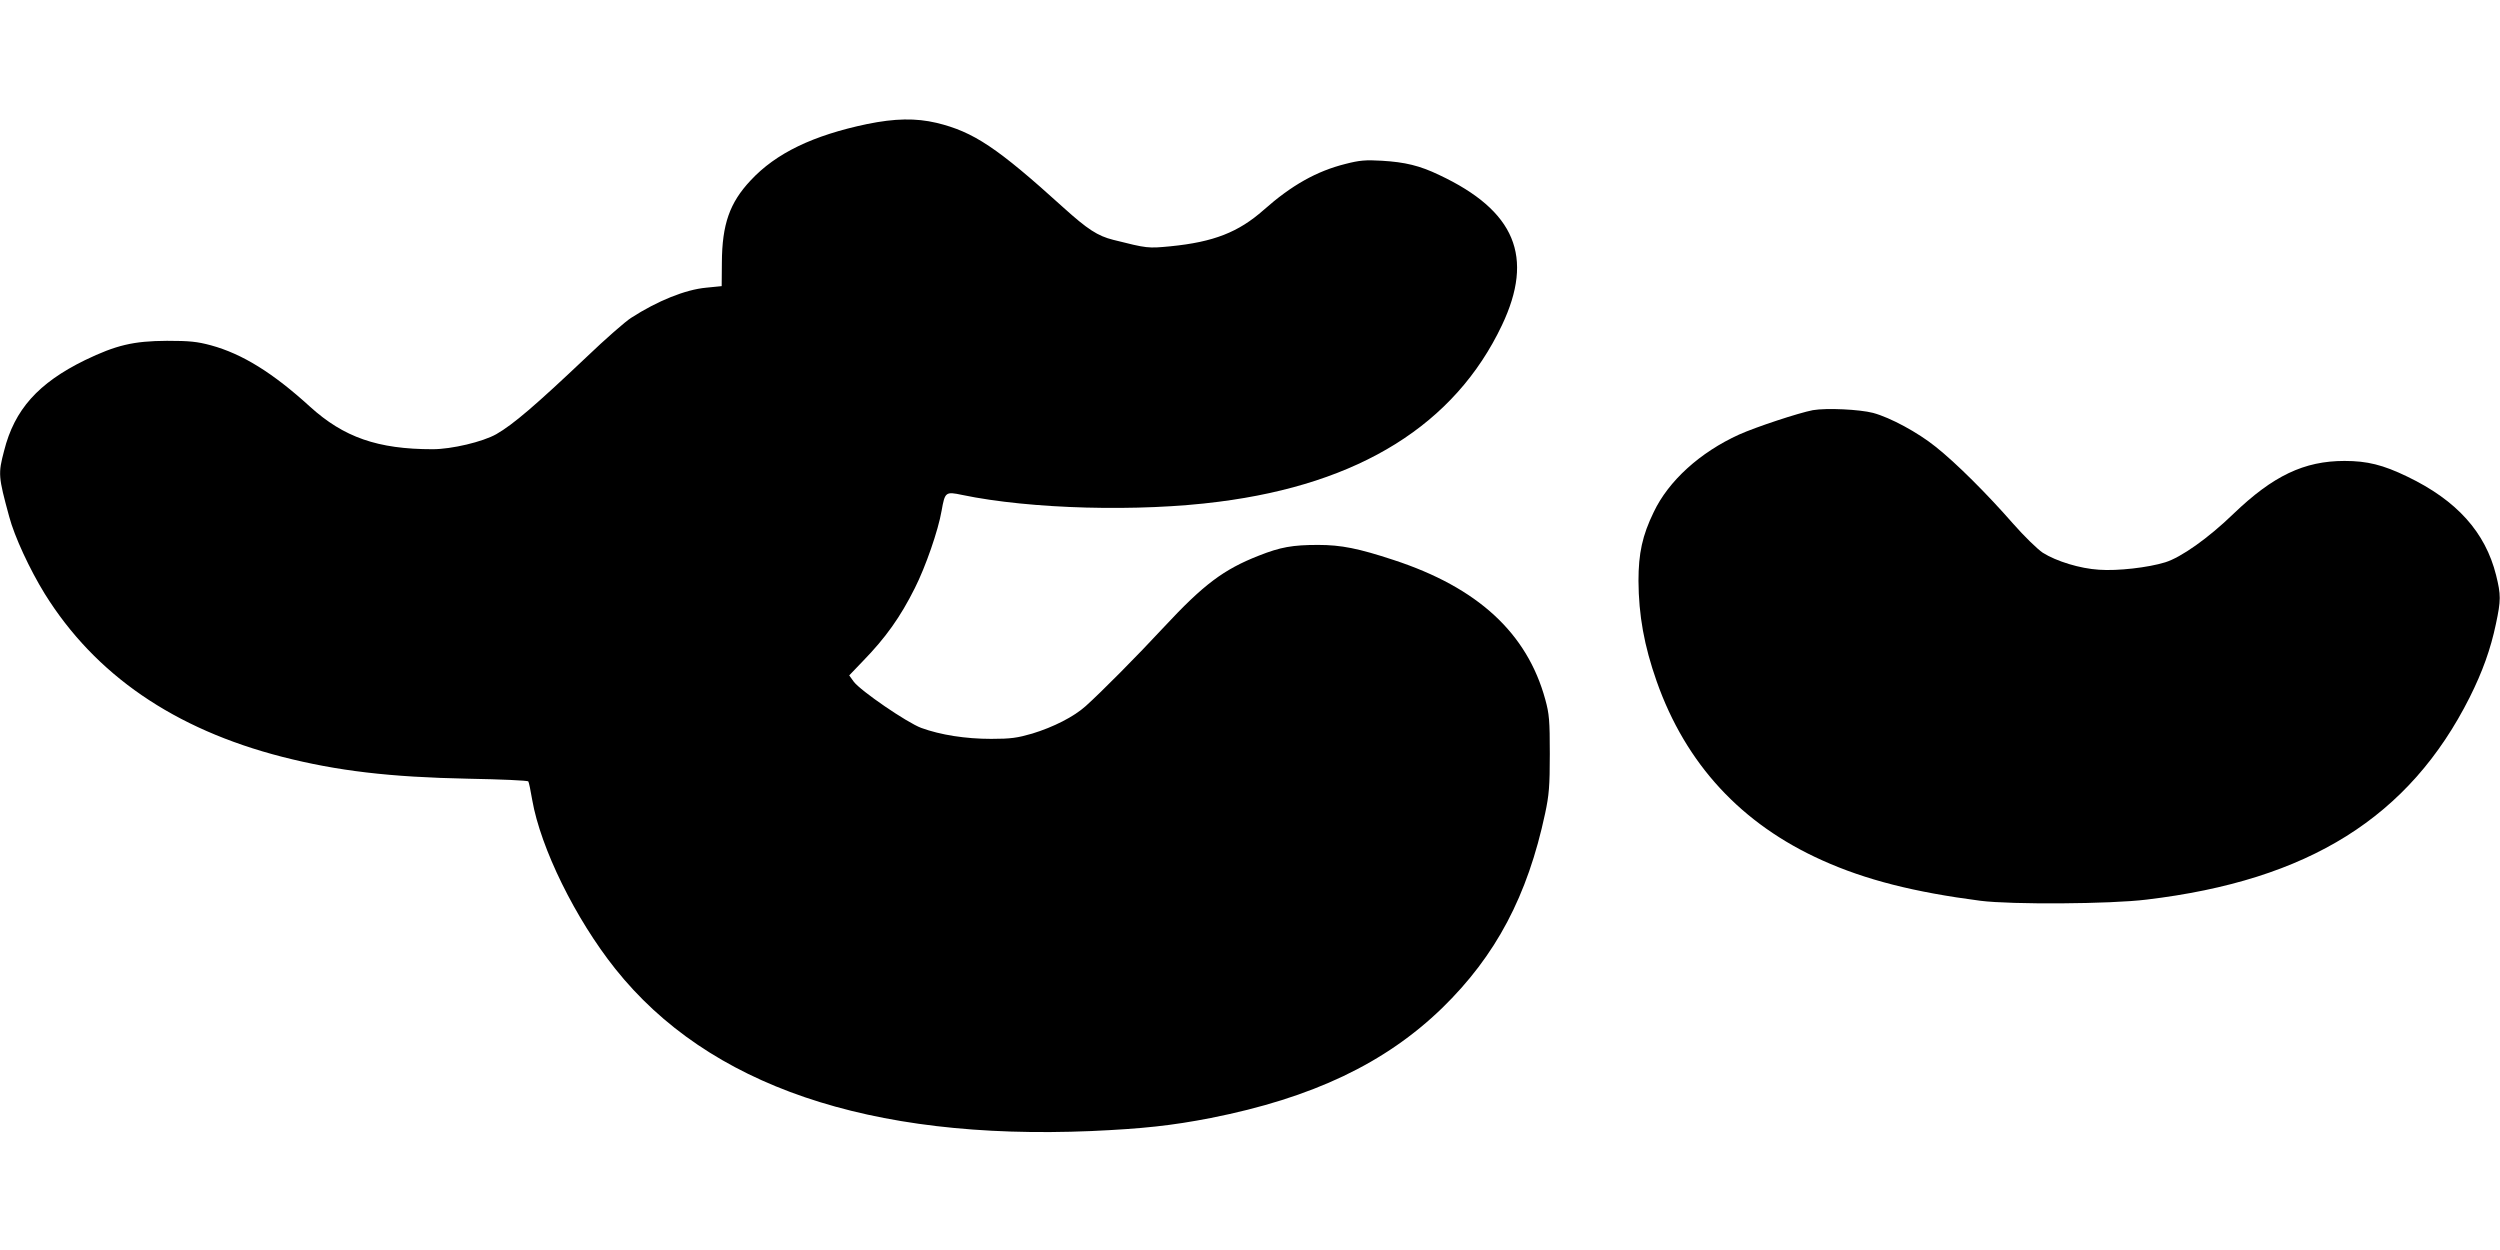
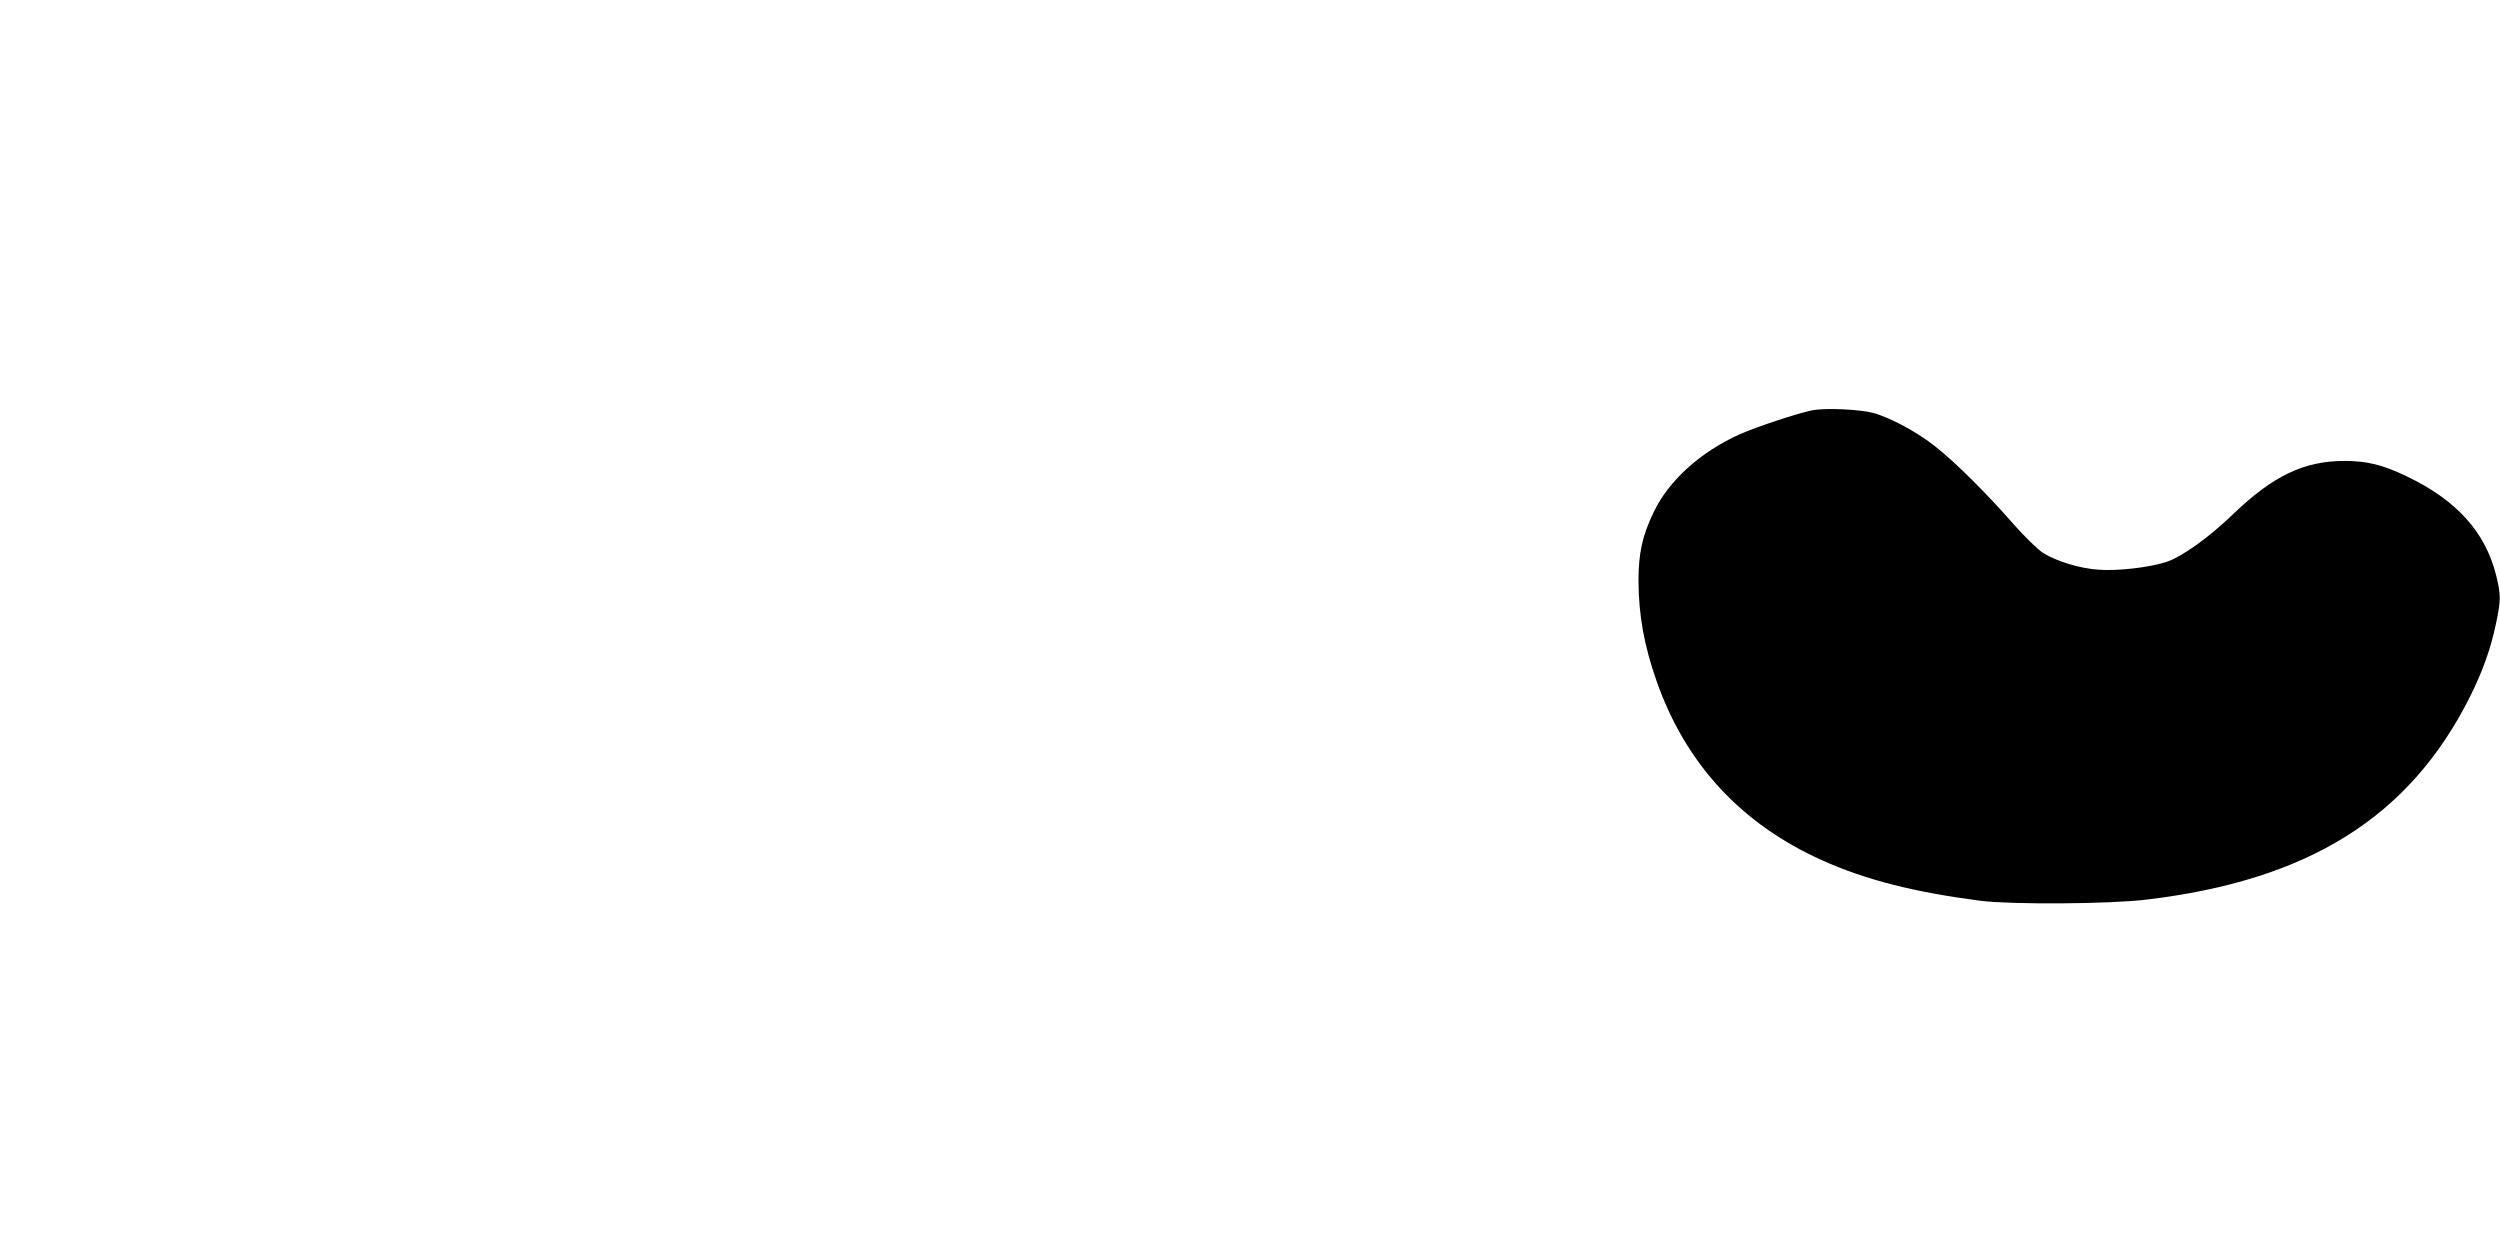
<svg xmlns="http://www.w3.org/2000/svg" version="1.0" width="1280pt" height="640pt" viewBox="0 0 1280 640" preserveAspectRatio="xMidYMid meet">
  <g transform="translate(0,640) scale(0.1,-0.1)" fill="#000000" stroke="none">
-     <path d="M4440 5765 c-277 -58 -467 -149 -597 -289 -107 -114 -146 -224 -147 -421 l-1 -120 -80 -8 c-106 -10 -248 -67 -383 -154 -29 -18 -133 -109 -230 -202 -261 -247 -374 -344 -461 -394 -69 -39 -228 -77 -326 -77 -281 0 -455 61 -628 218 -190 173 -346 270 -507 314 -71 19 -109 23 -225 23 -173 -1 -260 -22 -420 -99 -239 -117 -361 -253 -414 -464 -31 -118 -30 -131 26 -337 27 -102 105 -270 182 -395 258 -415 663 -693 1216 -835 282 -72 550 -104 953 -112 166 -3 305 -9 307 -14 3 -4 12 -47 20 -95 43 -246 221 -608 425 -864 476 -598 1300 -879 2437 -831 265 12 413 28 613 67 520 103 892 280 1184 563 275 268 437 574 527 996 20 94 24 139 24 305 0 172 -3 205 -23 278 -93 341 -346 574 -777 715 -179 59 -268 77 -386 77 -131 0 -193 -11 -304 -55 -181 -71 -283 -148 -485 -365 -140 -151 -324 -336 -401 -405 -61 -55 -166 -108 -274 -141 -76 -22 -109 -27 -210 -27 -131 0 -259 20 -358 56 -73 27 -311 190 -346 237 l-23 32 69 72 c118 121 193 227 267 375 55 109 120 296 137 396 17 96 20 99 105 81 349 -73 907 -88 1314 -35 722 92 1209 396 1450 904 166 350 68 586 -321 769 -100 48 -175 66 -294 73 -83 5 -115 2 -185 -16 -149 -37 -278 -110 -420 -236 -129 -114 -256 -164 -477 -186 -116 -11 -118 -11 -293 33 -80 20 -132 54 -255 165 -340 308 -460 388 -650 434 -106 25 -213 23 -355 -6z" />
    <path d="M9282 4300 c-73 -14 -291 -86 -378 -125 -200 -91 -361 -237 -437 -397 -58 -119 -78 -211 -78 -352 1 -176 29 -332 93 -514 149 -423 433 -731 848 -917 222 -100 471 -163 810 -207 158 -20 665 -17 850 6 831 99 1346 422 1655 1036 65 130 107 246 134 375 26 122 26 149 1 250 -55 220 -201 383 -455 505 -124 60 -205 80 -321 80 -207 0 -366 -76 -569 -271 -128 -124 -268 -223 -349 -248 -87 -27 -244 -45 -339 -38 -98 6 -218 43 -288 87 -28 19 -95 84 -152 149 -133 152 -291 310 -397 394 -91 73 -231 149 -320 173 -69 18 -238 26 -308 14z" />
  </g>
</svg>